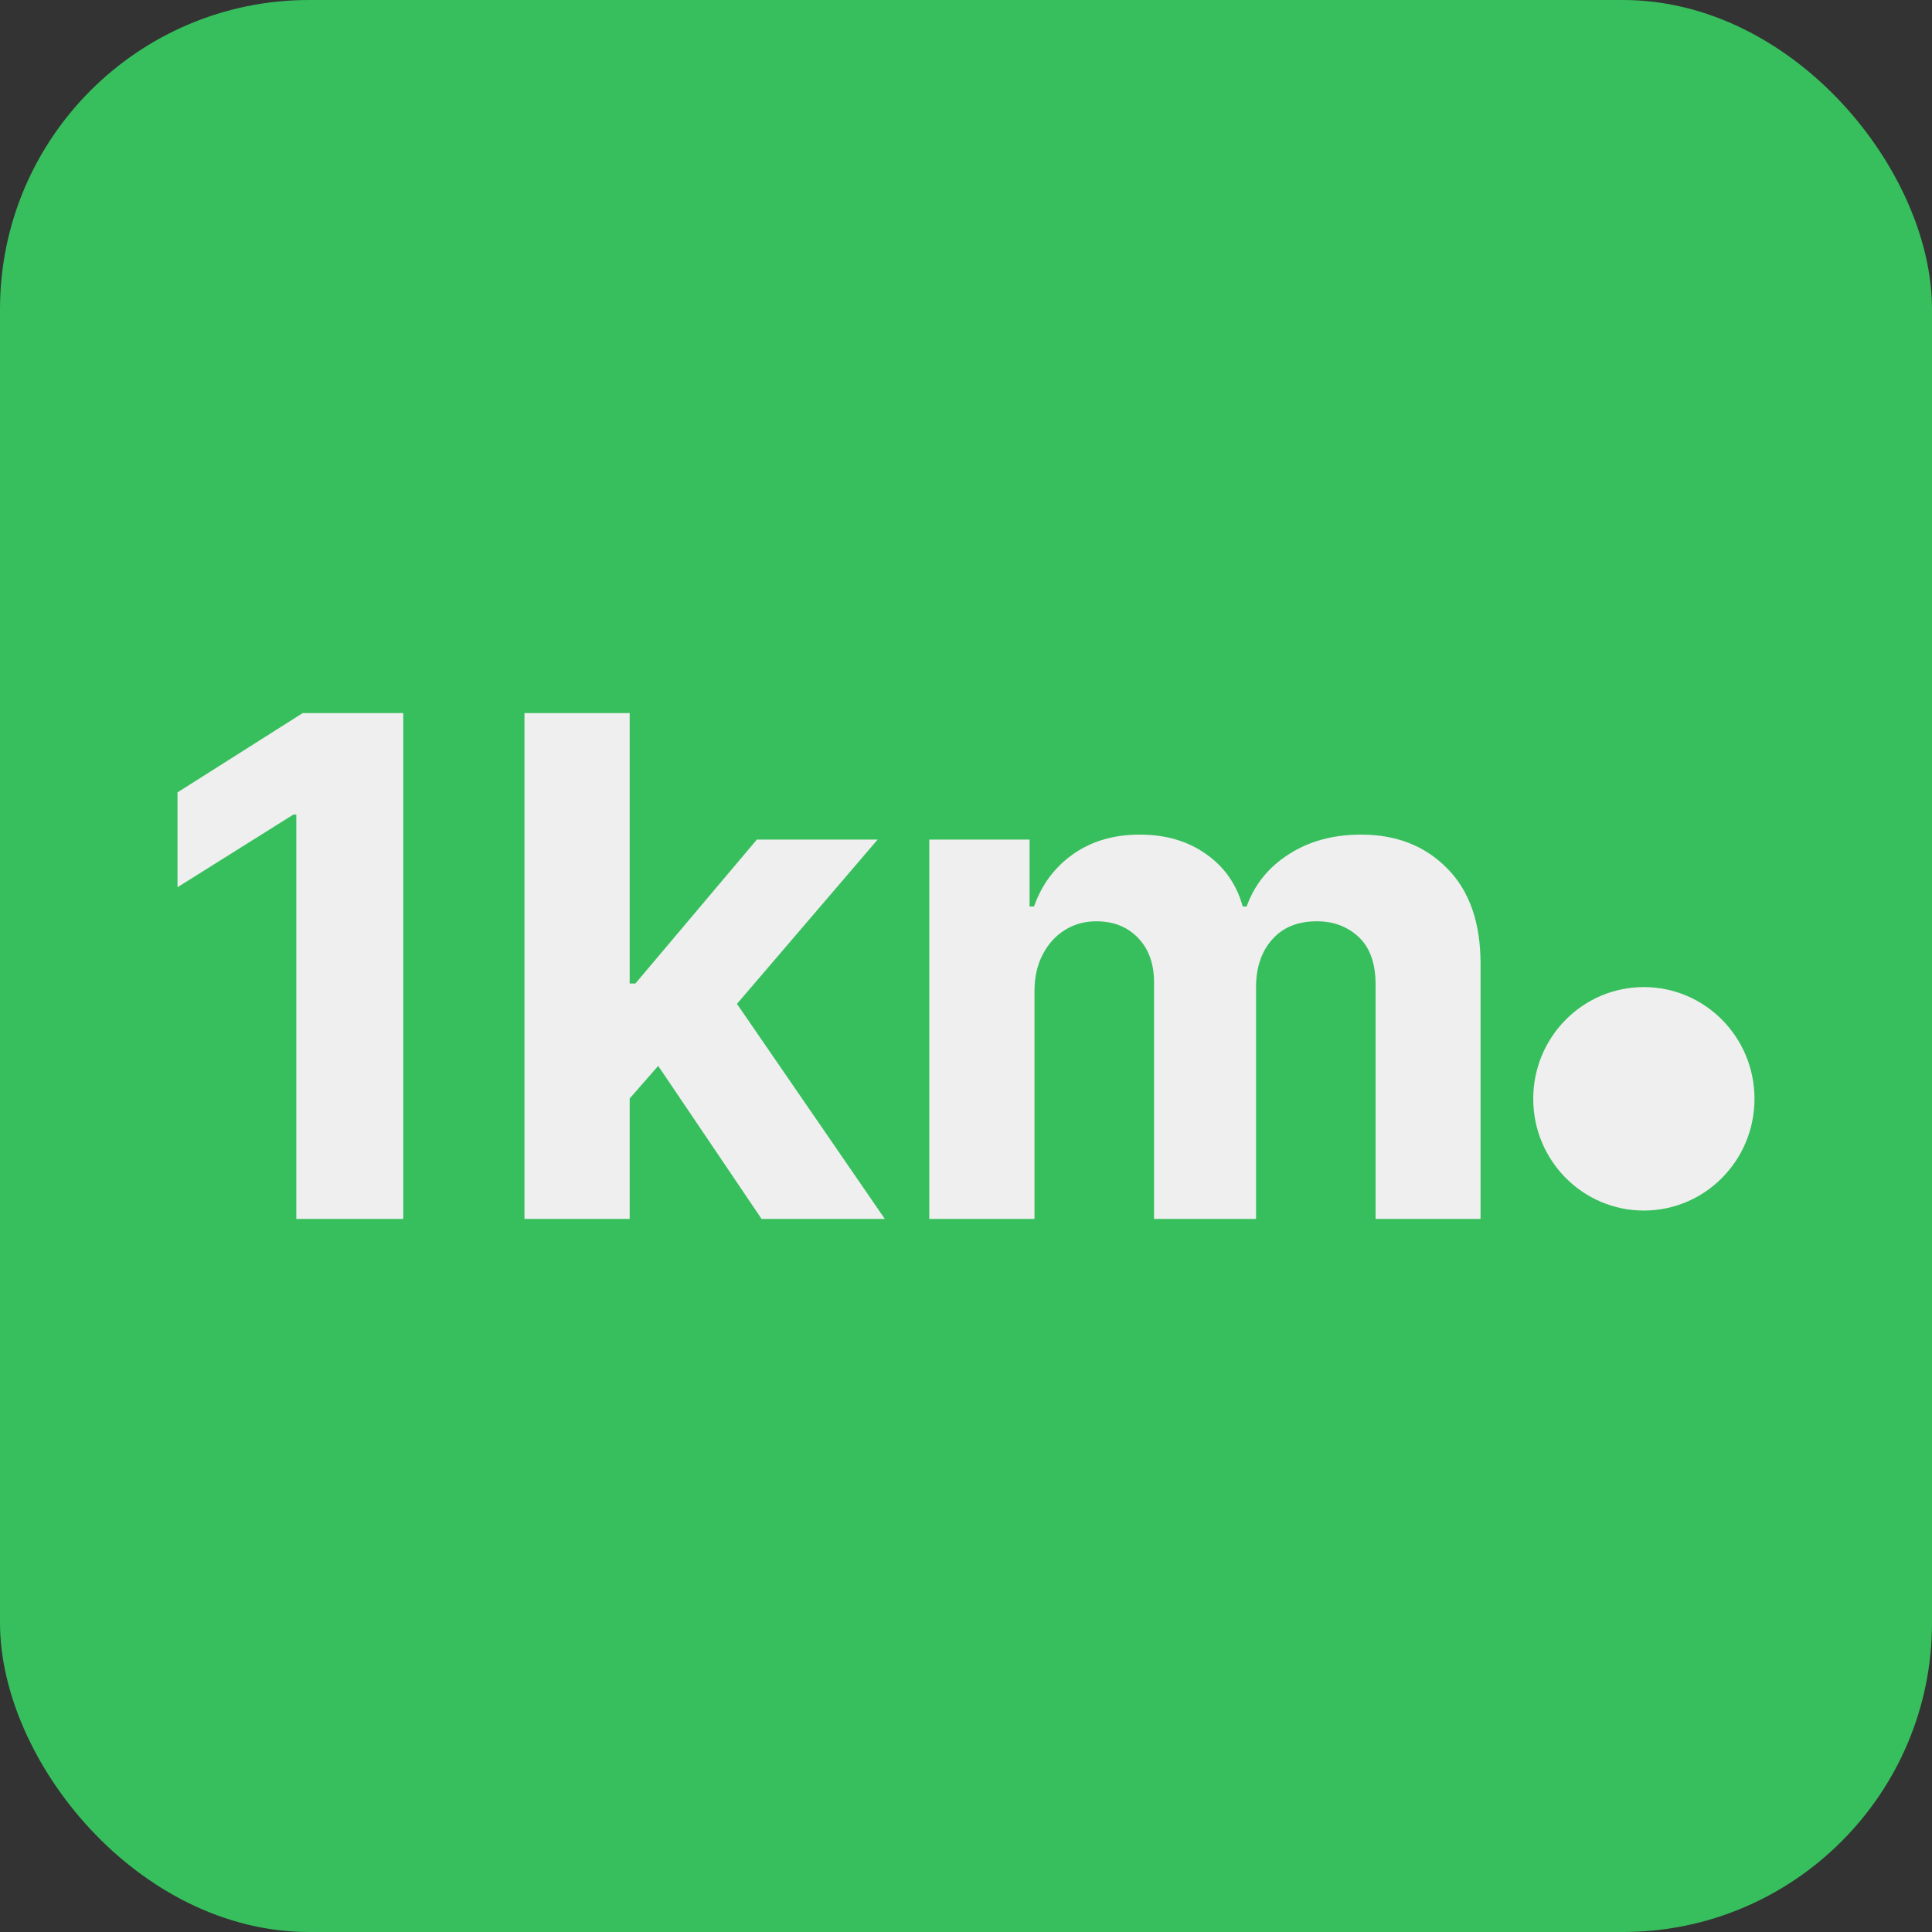
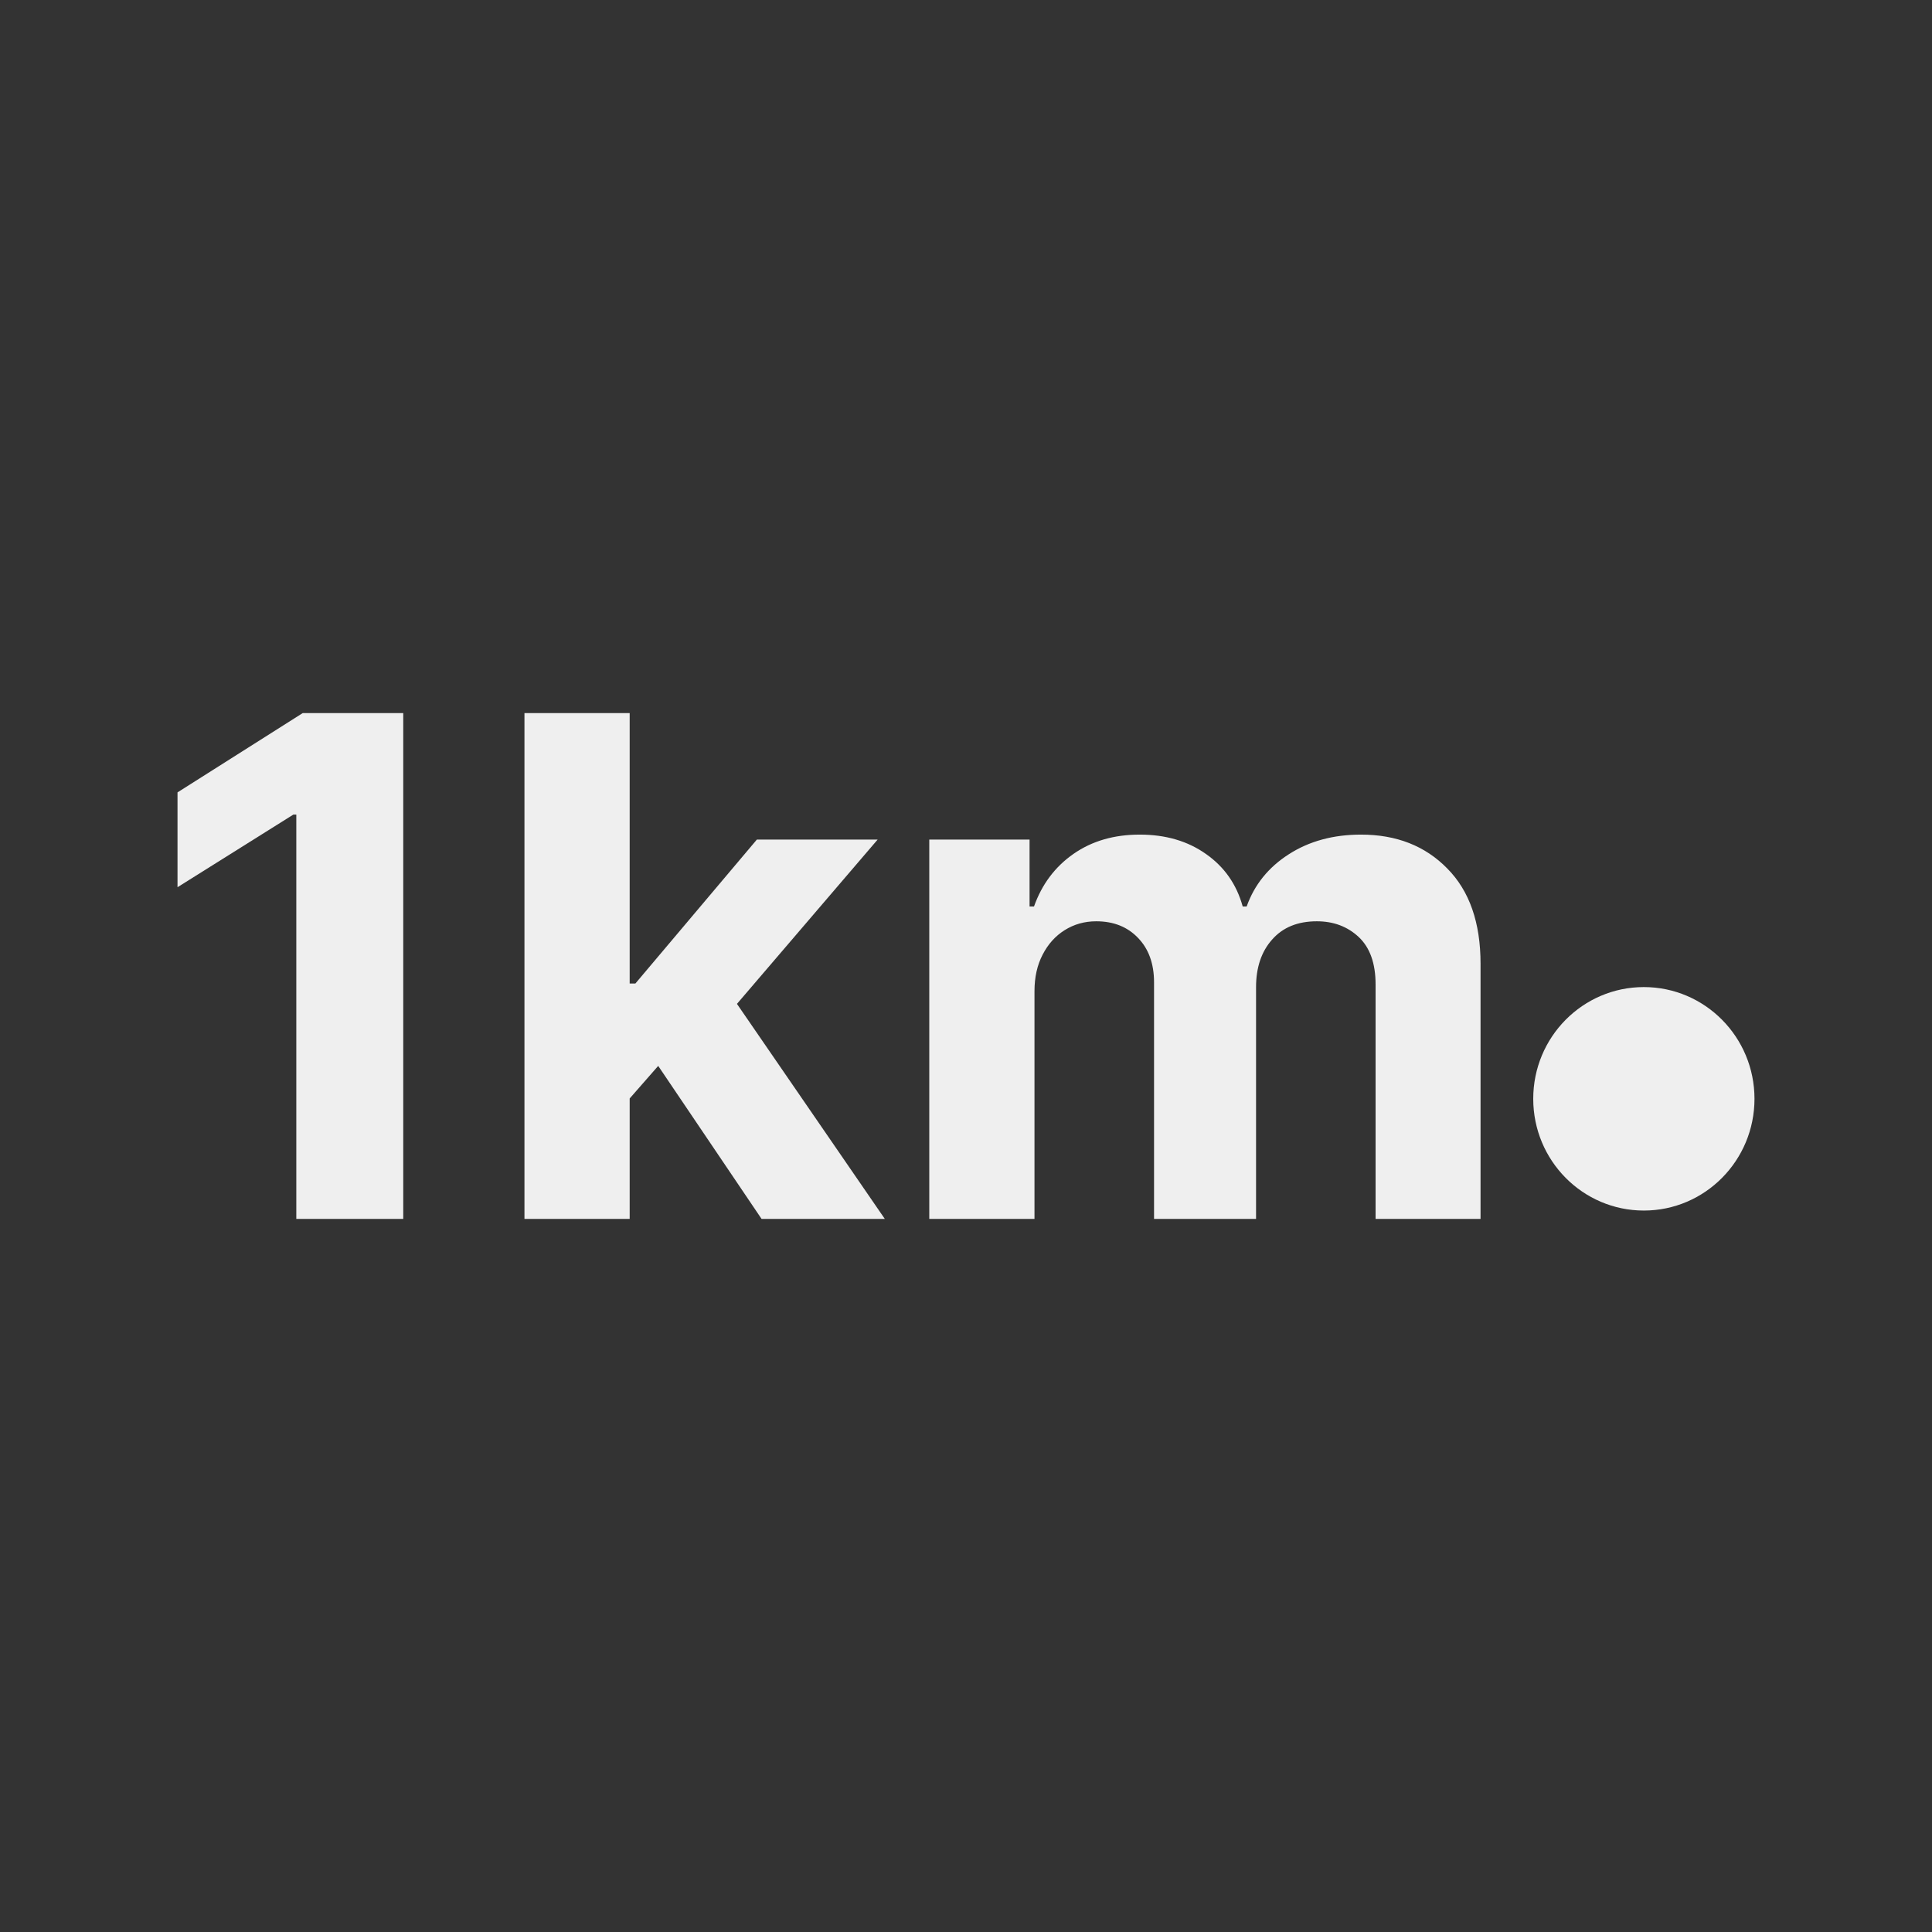
<svg xmlns="http://www.w3.org/2000/svg" width="100" height="100" viewBox="0 0 100 100" fill="none">
  <rect x="0" y="0" width="100" height="100" fill="#333333" stroke="none" />
-   <rect width="100" height="100" rx="16" fill="#37BF5D" />
  <path d="M20.872 36.909V63.091H15.337V42.163H15.184L9.188 45.922V41.013L15.669 36.909H20.872Z" fill="#EFEFEF" />
  <path d="M32.081 57.44L32.094 50.908H32.886L39.176 43.455H45.427L36.977 53.324H35.686L32.081 57.44ZM27.146 63.091V36.909H32.592V63.091H27.146ZM39.419 63.091L33.641 54.538L37.271 50.69L45.798 63.091H39.419Z" fill="#EFEFEF" />
  <path d="M48.099 63.091V43.455H53.29V46.919H53.52C53.929 45.768 54.611 44.861 55.565 44.196C56.52 43.531 57.662 43.199 58.991 43.199C60.338 43.199 61.484 43.535 62.43 44.209C63.376 44.873 64.007 45.777 64.322 46.919H64.527C64.927 45.794 65.652 44.895 66.7 44.222C67.757 43.54 69.006 43.199 70.446 43.199C72.278 43.199 73.766 43.783 74.908 44.95C76.058 46.109 76.633 47.754 76.633 49.885V63.091H71.2V50.959C71.2 49.868 70.91 49.05 70.331 48.504C69.751 47.959 69.027 47.686 68.158 47.686C67.169 47.686 66.398 48.001 65.844 48.632C65.29 49.254 65.013 50.077 65.013 51.099V63.091H59.733V50.844C59.733 49.881 59.456 49.114 58.902 48.543C58.356 47.972 57.636 47.686 56.741 47.686C56.136 47.686 55.591 47.84 55.105 48.146C54.628 48.445 54.248 48.866 53.967 49.412C53.686 49.949 53.545 50.58 53.545 51.304V63.091H48.099Z" fill="#EFEFEF" />
  <path d="M90.812 56.875C90.812 60.069 88.248 62.658 85.086 62.658C81.923 62.658 79.36 60.069 79.36 56.875C79.36 53.68 81.923 51.091 85.086 51.091C88.248 51.091 90.812 53.68 90.812 56.875Z" fill="#EFEFEF" />
</svg>